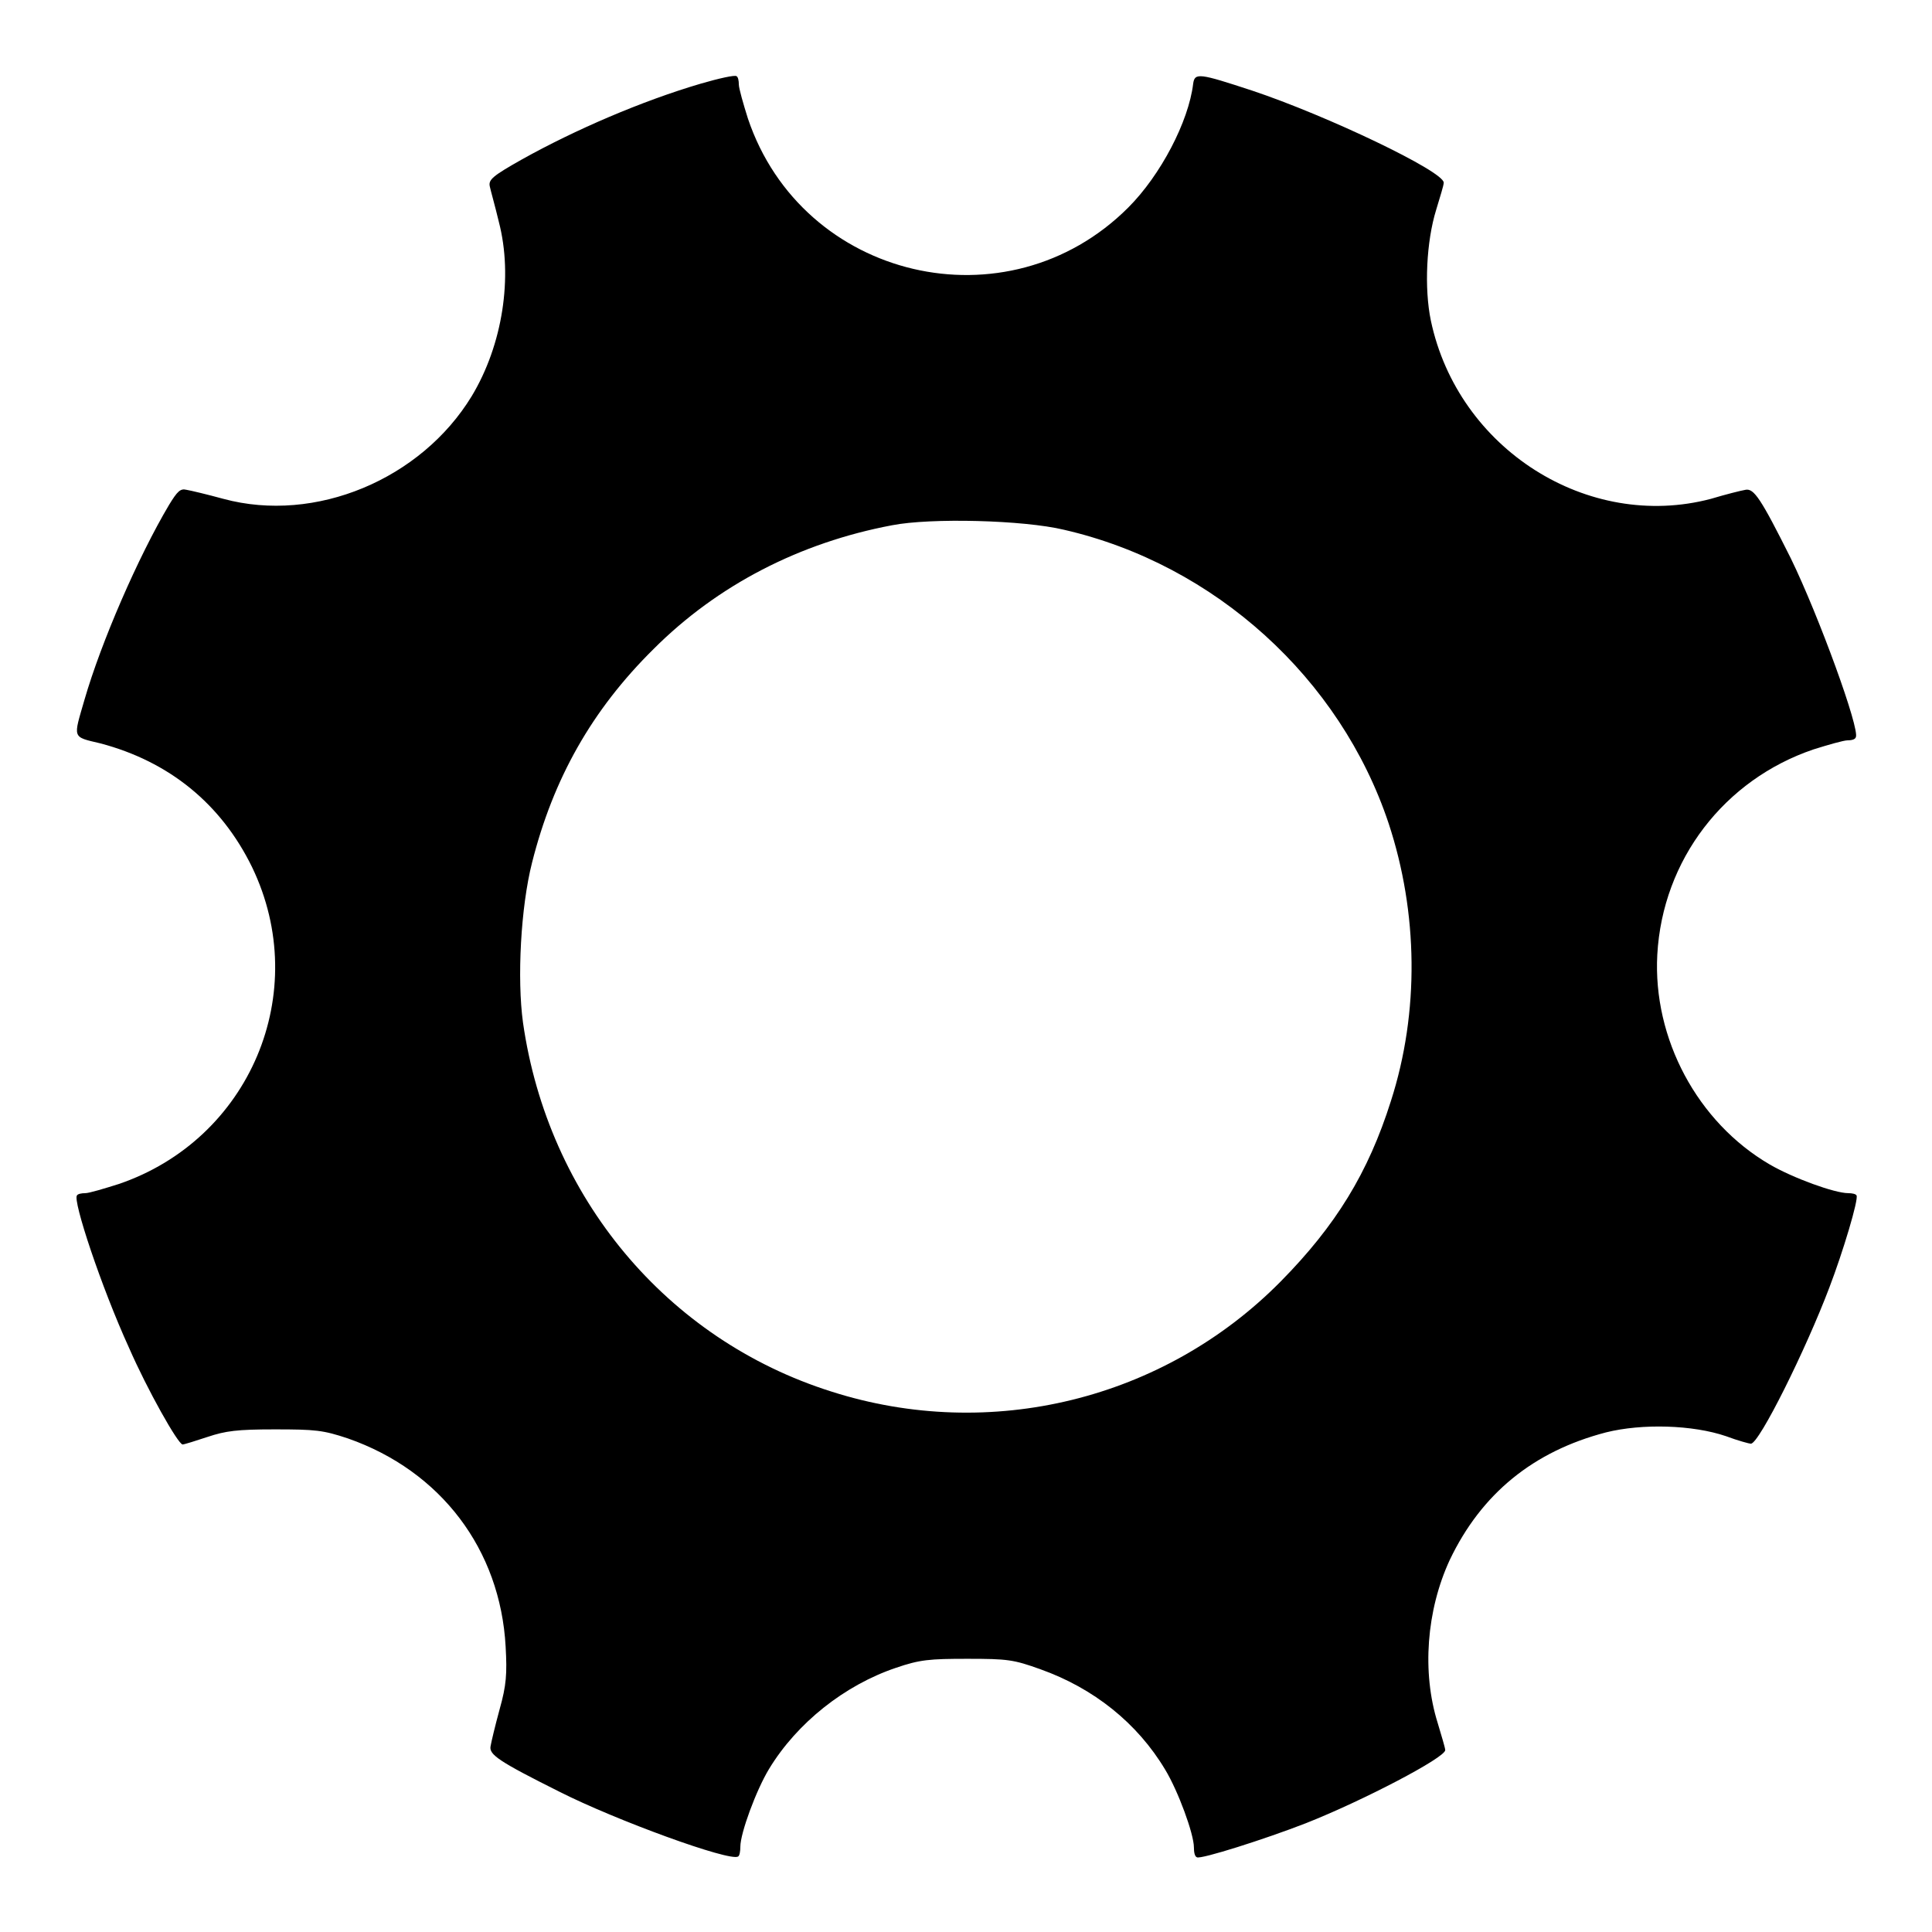
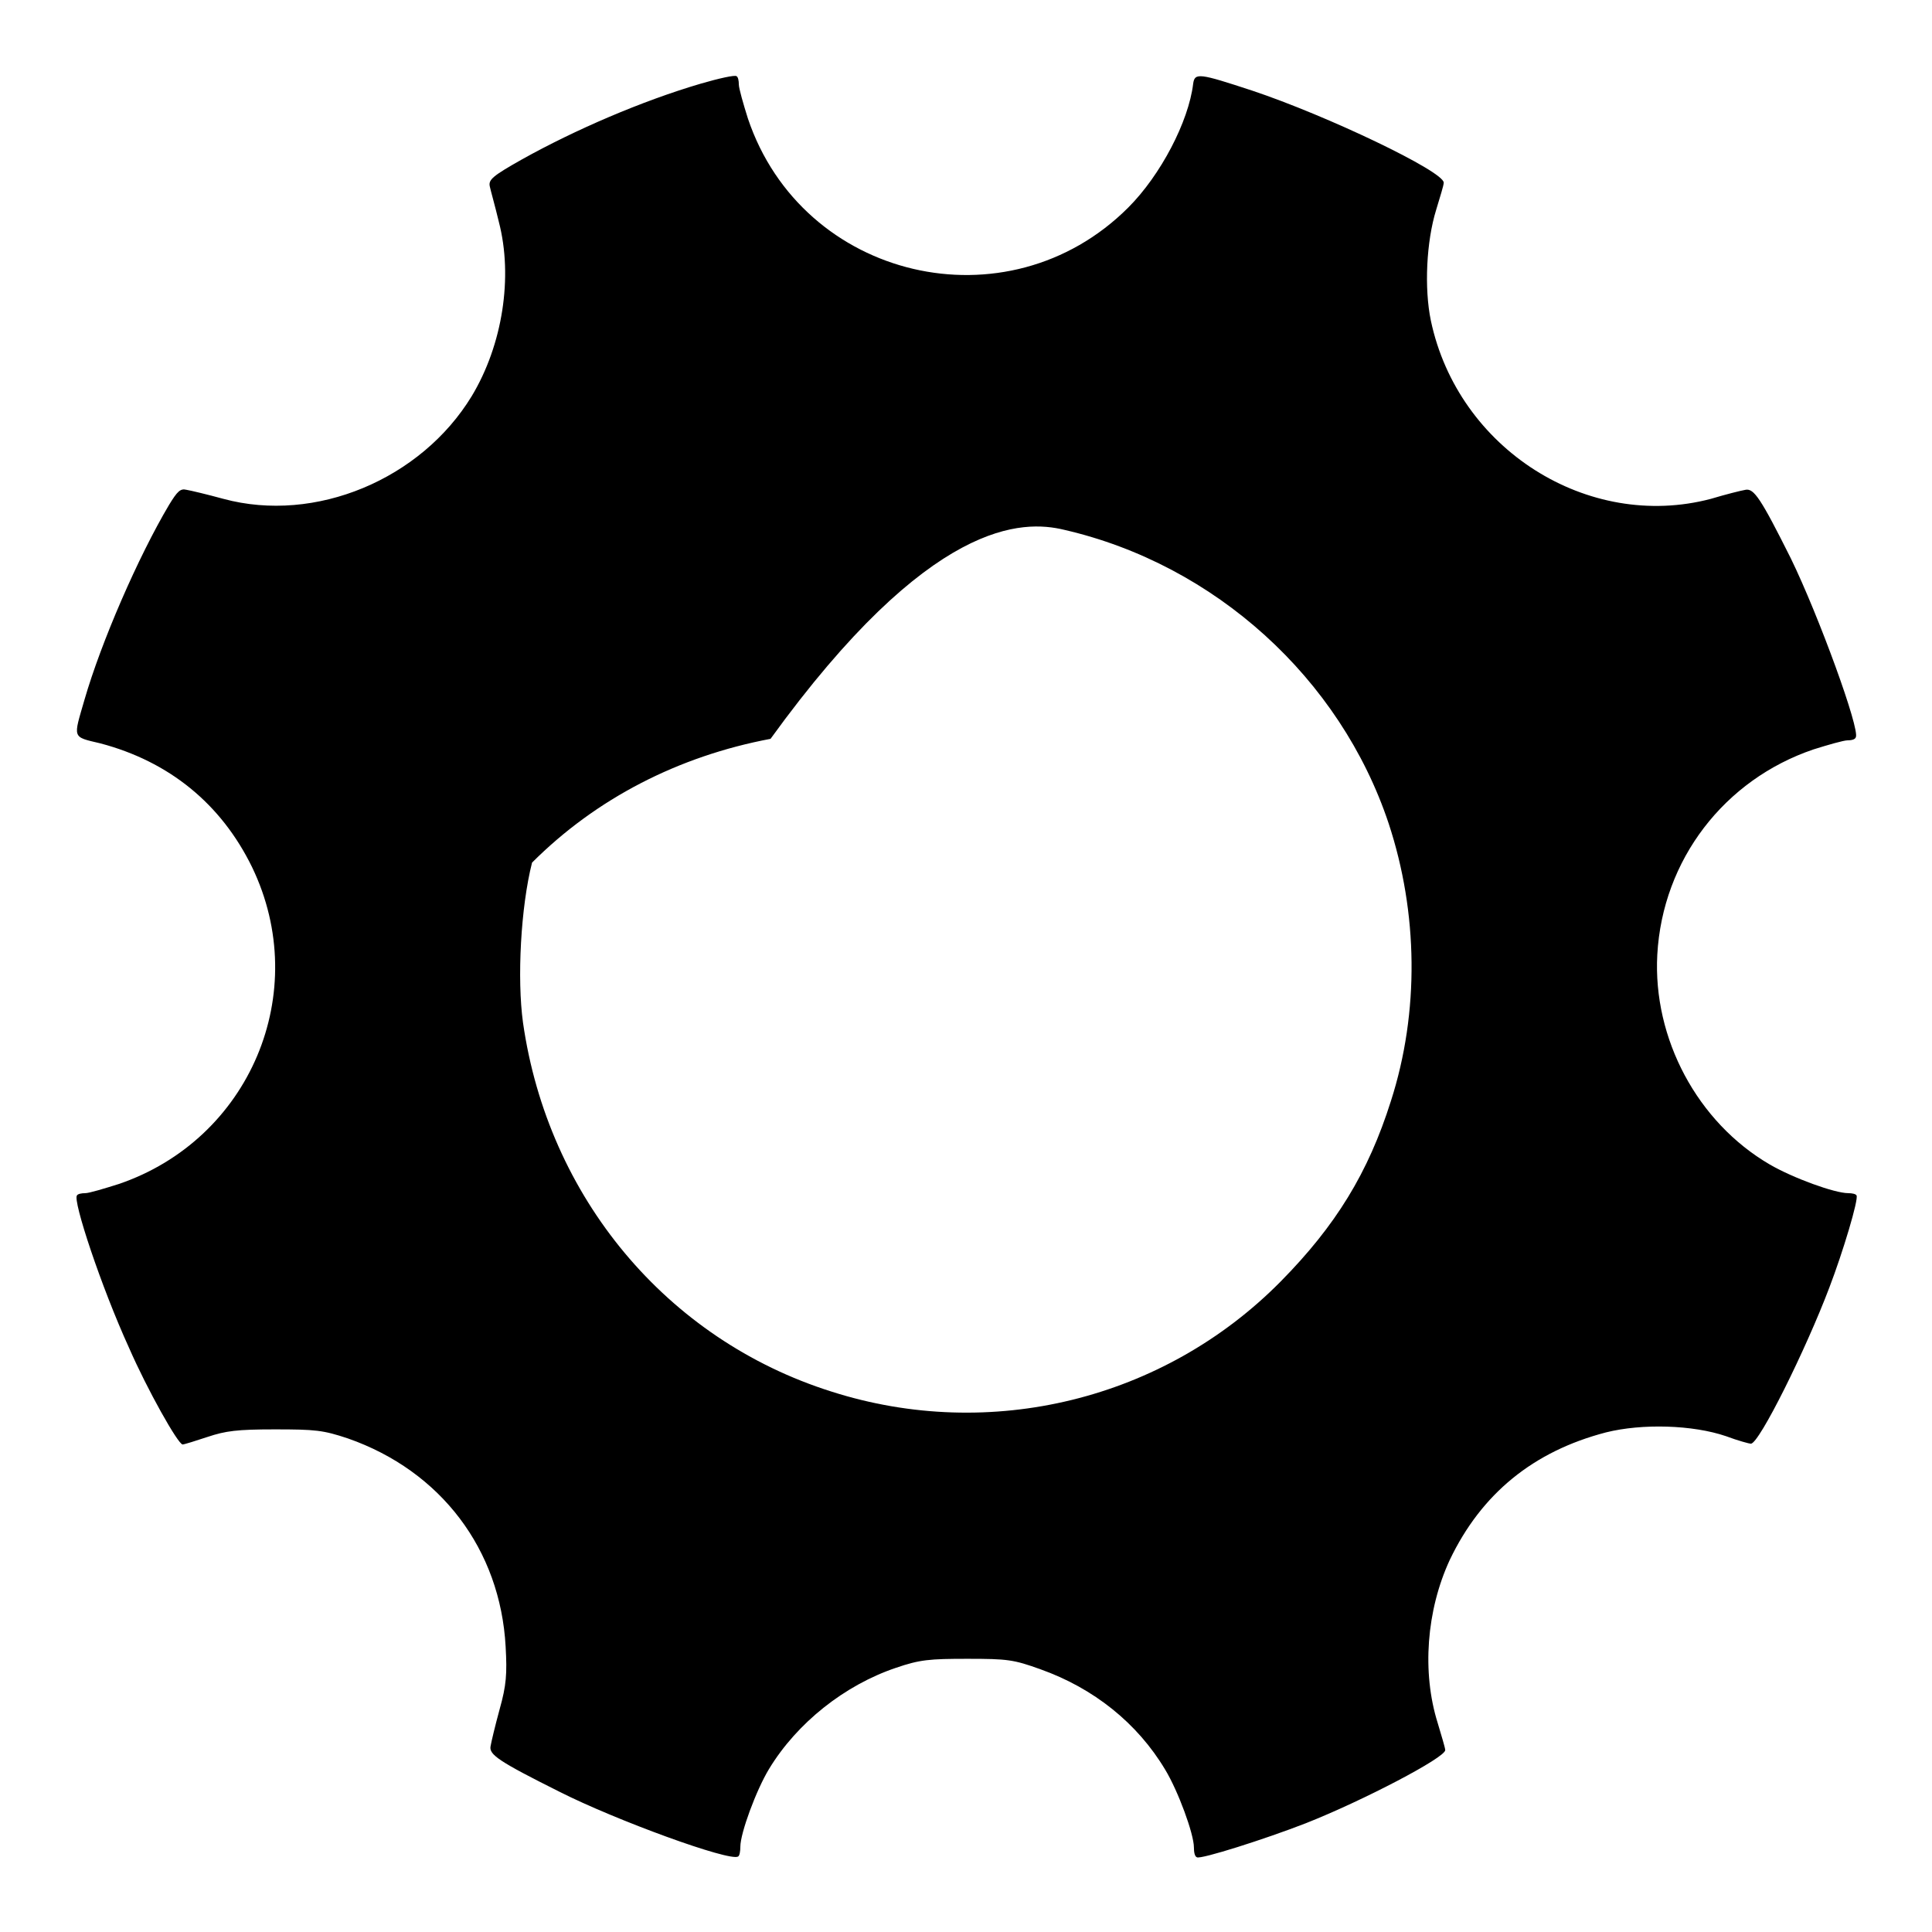
<svg xmlns="http://www.w3.org/2000/svg" version="1.1" x="0px" y="0px" viewBox="0 0 256 256" enable-background="new 0 0 256 256" xml:space="preserve">
  <g>
    <g>
      <g>
-         <path fill="#000000" d="M92.8,11.1c-7.8,2.3-16.6,6.1-23.6,10c-3.9,2.2-4.5,2.7-4.3,3.6c0.1,0.5,0.7,2.6,1.2,4.7c1.9,7.3,0.5,16.3-3.6,23.1c-6.7,11-20.7,16.9-32.9,13.6c-2.2-0.6-4.3-1.1-4.9-1.2c-0.8-0.2-1.2,0.2-2.3,2c-4.1,6.9-9,18.2-11.2,25.8c-1.5,5.2-1.7,4.9,2.1,5.8c9.1,2.4,16,8,20.1,16.4c8,16.6-0.3,36.1-17.7,42c-1.9,0.6-3.9,1.2-4.4,1.2c-0.5,0-1,0.1-1.1,0.3c-0.6,0.6,3.2,12.1,6.9,20.2c2.4,5.5,6.5,12.8,7.1,12.8c0.2,0,1.8-0.5,3.3-1c2.4-0.8,3.9-1,8.9-1c5.4,0,6.4,0.1,9.7,1.2c12.3,4.3,20.2,14.7,20.9,27.6c0.2,3.6,0.1,5.1-0.8,8.3c-0.6,2.2-1.1,4.3-1.2,4.9c-0.2,1.1,1.1,2,9.1,6c7.5,3.8,22.6,9.3,23.7,8.6c0.2-0.1,0.3-0.7,0.3-1.3c0-1.8,2.1-7.5,3.8-10.3c3.7-6.1,10-11.1,16.8-13.4c3.2-1.1,4.5-1.2,9.5-1.2c5.3,0,6.1,0.1,9.7,1.4c7,2.5,12.8,7.1,16.5,13.3c1.7,2.8,3.8,8.5,3.8,10.3c0,0.6,0.1,1.2,0.4,1.3c0.5,0.3,9-2.4,14.4-4.5c7.6-3,18.5-8.7,18.5-9.7c0-0.3-0.5-1.9-1-3.6c-2.1-6.7-1.5-14.9,1.6-21.6c4.2-8.8,11.1-14.4,20.7-16.9c4.8-1.2,11.5-1,15.9,0.5c1.6,0.6,3.1,1,3.3,1c1.1,0,7.3-12.5,10.4-20.7c1.8-4.7,3.9-11.7,3.6-12.2c-0.1-0.2-0.6-0.3-1.1-0.3c-1.8,0-7.3-2-10.4-3.8c-9.6-5.6-15.5-16.7-14.9-27.8c0.7-12.6,8.9-23.2,20.7-27.2c1.9-0.6,4-1.2,4.5-1.2c0.5,0,1-0.1,1.1-0.4c0.6-1-4.9-16.1-8.6-23.7c-4-8-4.9-9.3-6-9.1c-0.6,0.1-2.6,0.6-4.6,1.2c-16.3,4.3-33.5-6.6-37.1-23.6c-0.9-4.3-0.6-10.5,0.7-14.7c0.5-1.7,1-3.2,1-3.6c0-1.5-15.5-8.9-25.4-12.2c-7-2.3-7.6-2.4-7.8-0.9c-0.6,5-4.3,12.1-8.6,16.4c-16,16-43.2,9.6-50.4-11.8c-0.6-1.9-1.2-4-1.2-4.5s-0.1-1-0.3-1.1C97.4,9.9,95.2,10.4,92.8,11.1z M141,70.2c20,4.6,36.6,19.7,43,38.9c3.9,11.8,4.1,25,0.3,36.8c-3,9.5-7.3,16.5-14.6,23.9c-15.5,15.7-38.5,21.3-59.5,14.6c-21.9-6.9-37.6-25.8-40.9-48.9c-0.8-5.8-0.3-15.3,1.2-21.2c2.8-11.1,7.9-20.2,16.1-28.3c8.5-8.5,19.4-14.1,31.6-16.4C123.3,68.6,135.6,68.9,141,70.2z" />
+         <path fill="#000000" d="M92.8,11.1c-7.8,2.3-16.6,6.1-23.6,10c-3.9,2.2-4.5,2.7-4.3,3.6c0.1,0.5,0.7,2.6,1.2,4.7c1.9,7.3,0.5,16.3-3.6,23.1c-6.7,11-20.7,16.9-32.9,13.6c-2.2-0.6-4.3-1.1-4.9-1.2c-0.8-0.2-1.2,0.2-2.3,2c-4.1,6.9-9,18.2-11.2,25.8c-1.5,5.2-1.7,4.9,2.1,5.8c9.1,2.4,16,8,20.1,16.4c8,16.6-0.3,36.1-17.7,42c-1.9,0.6-3.9,1.2-4.4,1.2c-0.5,0-1,0.1-1.1,0.3c-0.6,0.6,3.2,12.1,6.9,20.2c2.4,5.5,6.5,12.8,7.1,12.8c0.2,0,1.8-0.5,3.3-1c2.4-0.8,3.9-1,8.9-1c5.4,0,6.4,0.1,9.7,1.2c12.3,4.3,20.2,14.7,20.9,27.6c0.2,3.6,0.1,5.1-0.8,8.3c-0.6,2.2-1.1,4.3-1.2,4.9c-0.2,1.1,1.1,2,9.1,6c7.5,3.8,22.6,9.3,23.7,8.6c0.2-0.1,0.3-0.7,0.3-1.3c0-1.8,2.1-7.5,3.8-10.3c3.7-6.1,10-11.1,16.8-13.4c3.2-1.1,4.5-1.2,9.5-1.2c5.3,0,6.1,0.1,9.7,1.4c7,2.5,12.8,7.1,16.5,13.3c1.7,2.8,3.8,8.5,3.8,10.3c0,0.6,0.1,1.2,0.4,1.3c0.5,0.3,9-2.4,14.4-4.5c7.6-3,18.5-8.7,18.5-9.7c0-0.3-0.5-1.9-1-3.6c-2.1-6.7-1.5-14.9,1.6-21.6c4.2-8.8,11.1-14.4,20.7-16.9c4.8-1.2,11.5-1,15.9,0.5c1.6,0.6,3.1,1,3.3,1c1.1,0,7.3-12.5,10.4-20.7c1.8-4.7,3.9-11.7,3.6-12.2c-0.1-0.2-0.6-0.3-1.1-0.3c-1.8,0-7.3-2-10.4-3.8c-9.6-5.6-15.5-16.7-14.9-27.8c0.7-12.6,8.9-23.2,20.7-27.2c1.9-0.6,4-1.2,4.5-1.2c0.5,0,1-0.1,1.1-0.4c0.6-1-4.9-16.1-8.6-23.7c-4-8-4.9-9.3-6-9.1c-0.6,0.1-2.6,0.6-4.6,1.2c-16.3,4.3-33.5-6.6-37.1-23.6c-0.9-4.3-0.6-10.5,0.7-14.7c0.5-1.7,1-3.2,1-3.6c0-1.5-15.5-8.9-25.4-12.2c-7-2.3-7.6-2.4-7.8-0.9c-0.6,5-4.3,12.1-8.6,16.4c-16,16-43.2,9.6-50.4-11.8c-0.6-1.9-1.2-4-1.2-4.5s-0.1-1-0.3-1.1C97.4,9.9,95.2,10.4,92.8,11.1z M141,70.2c20,4.6,36.6,19.7,43,38.9c3.9,11.8,4.1,25,0.3,36.8c-3,9.5-7.3,16.5-14.6,23.9c-15.5,15.7-38.5,21.3-59.5,14.6c-21.9-6.9-37.6-25.8-40.9-48.9c-0.8-5.8-0.3-15.3,1.2-21.2c8.5-8.5,19.4-14.1,31.6-16.4C123.3,68.6,135.6,68.9,141,70.2z" />
      </g>
    </g>
  </g>
</svg>